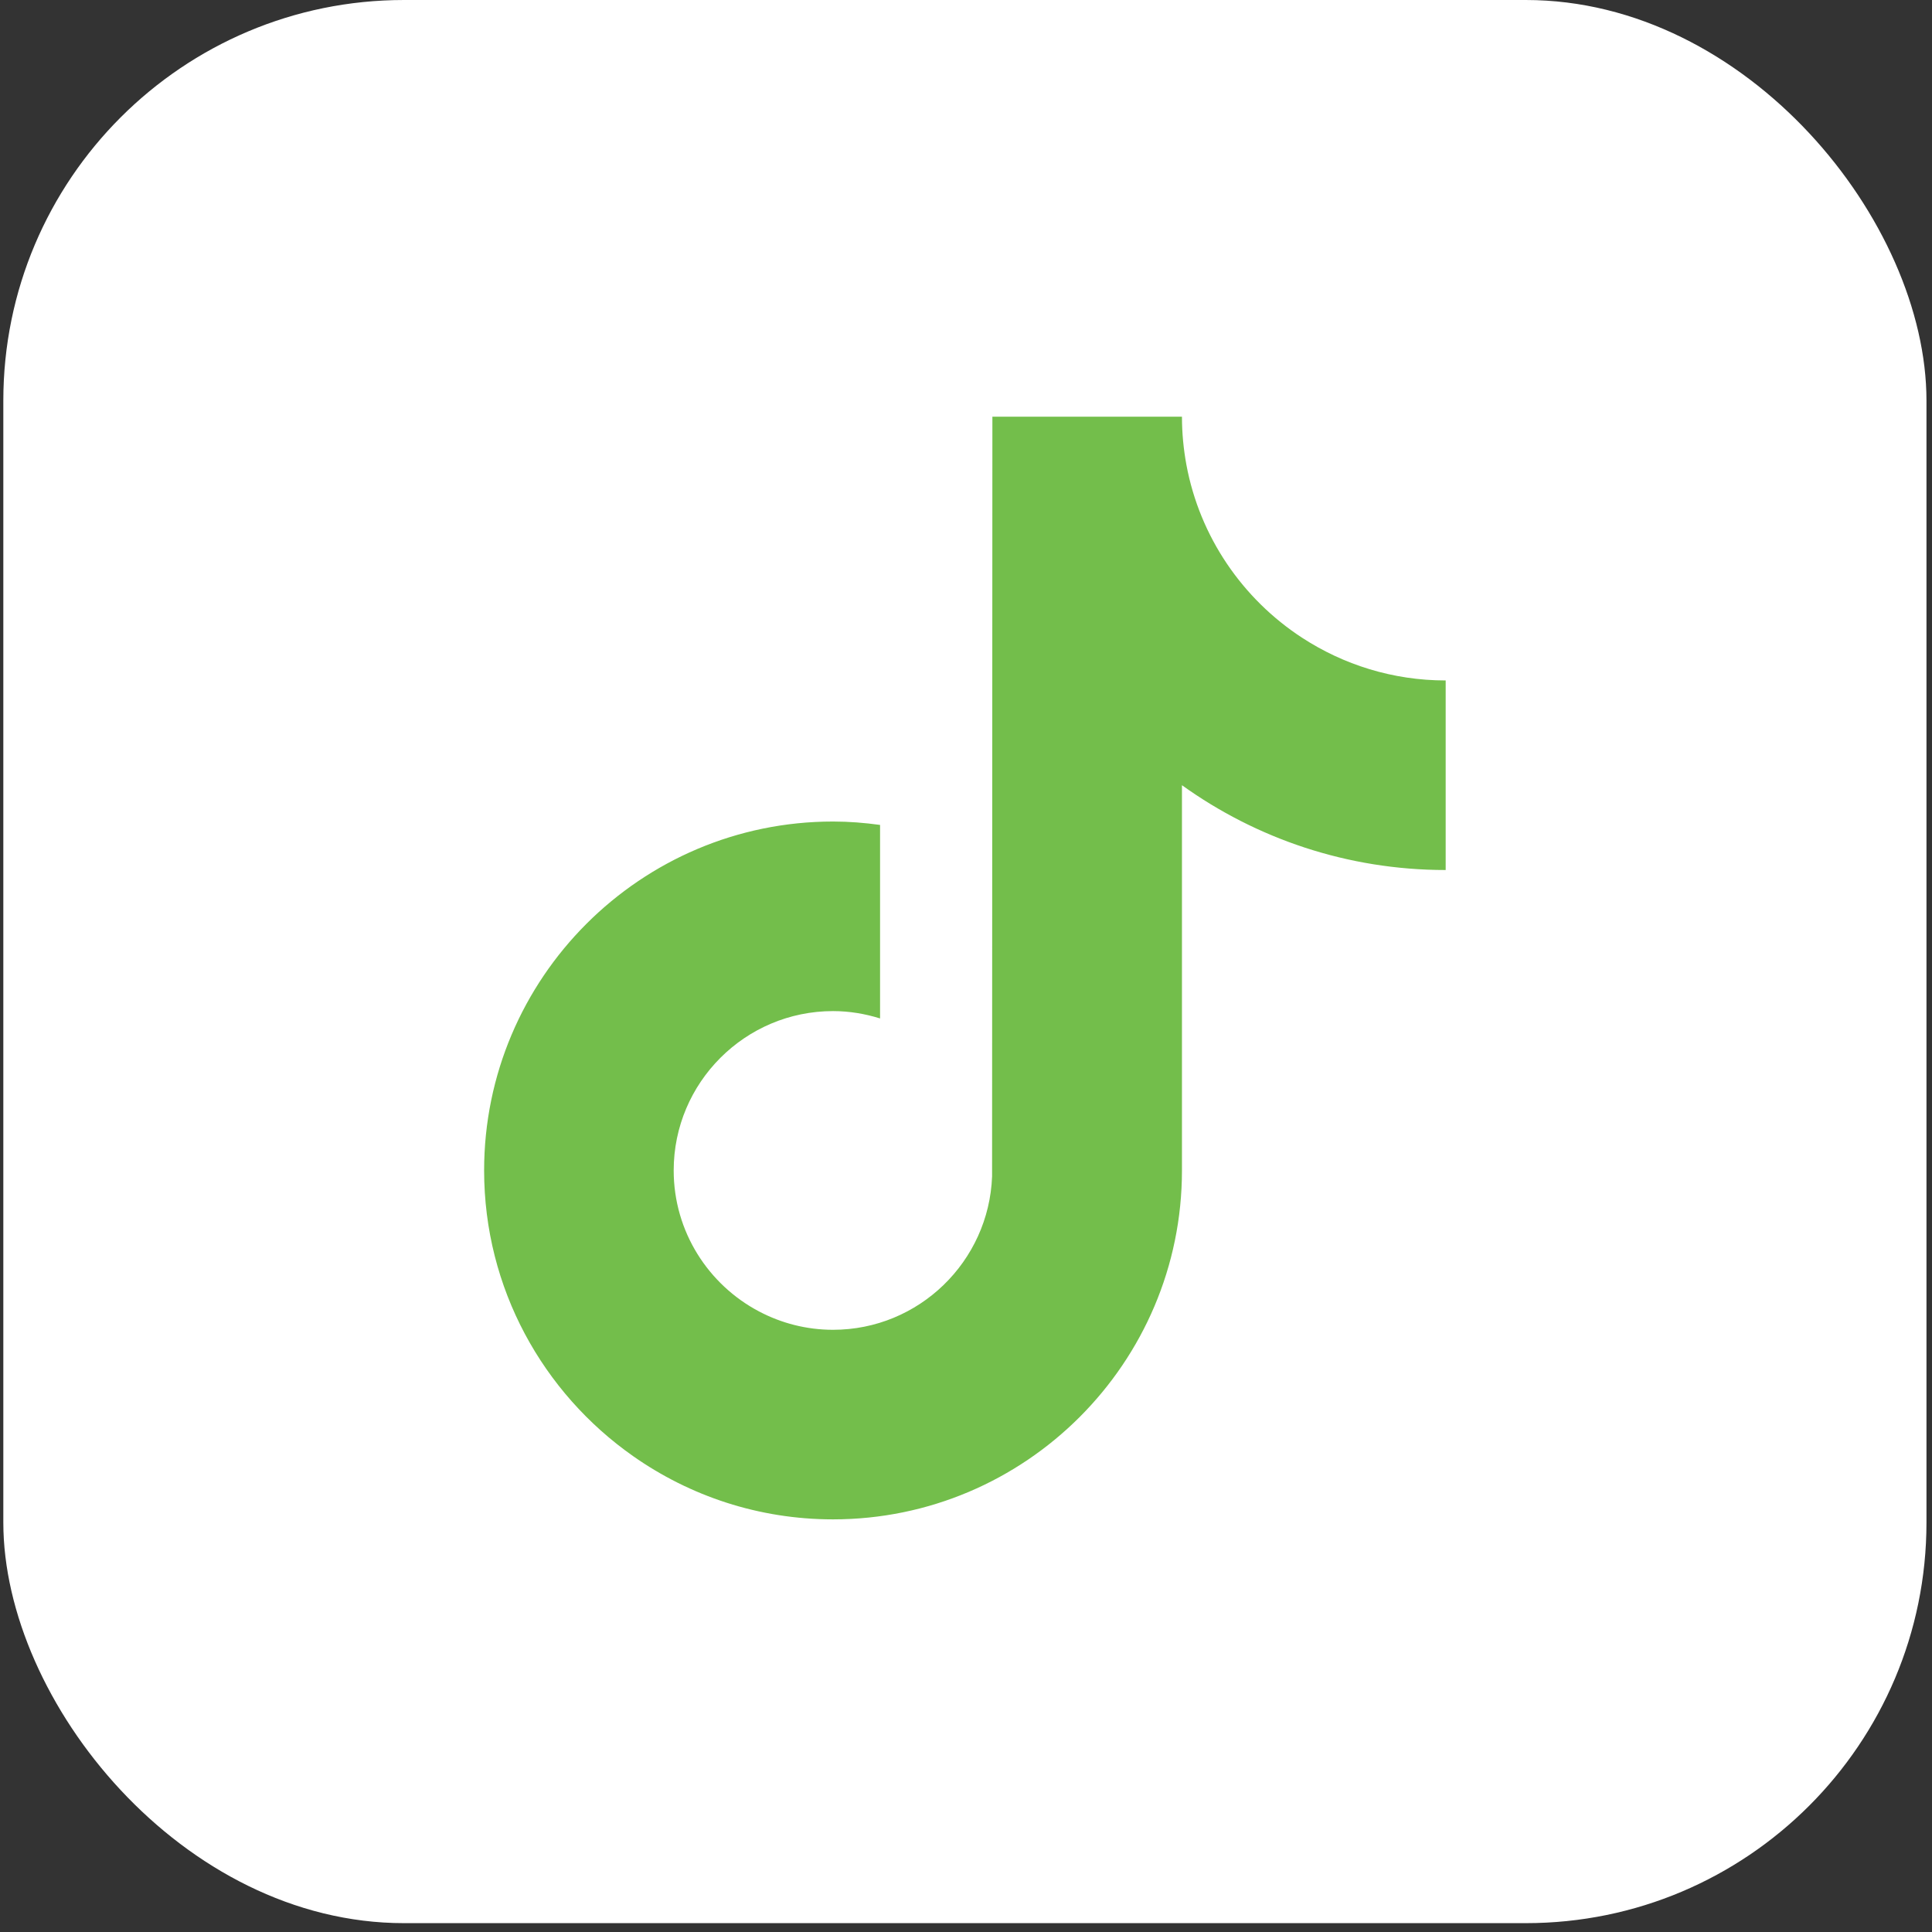
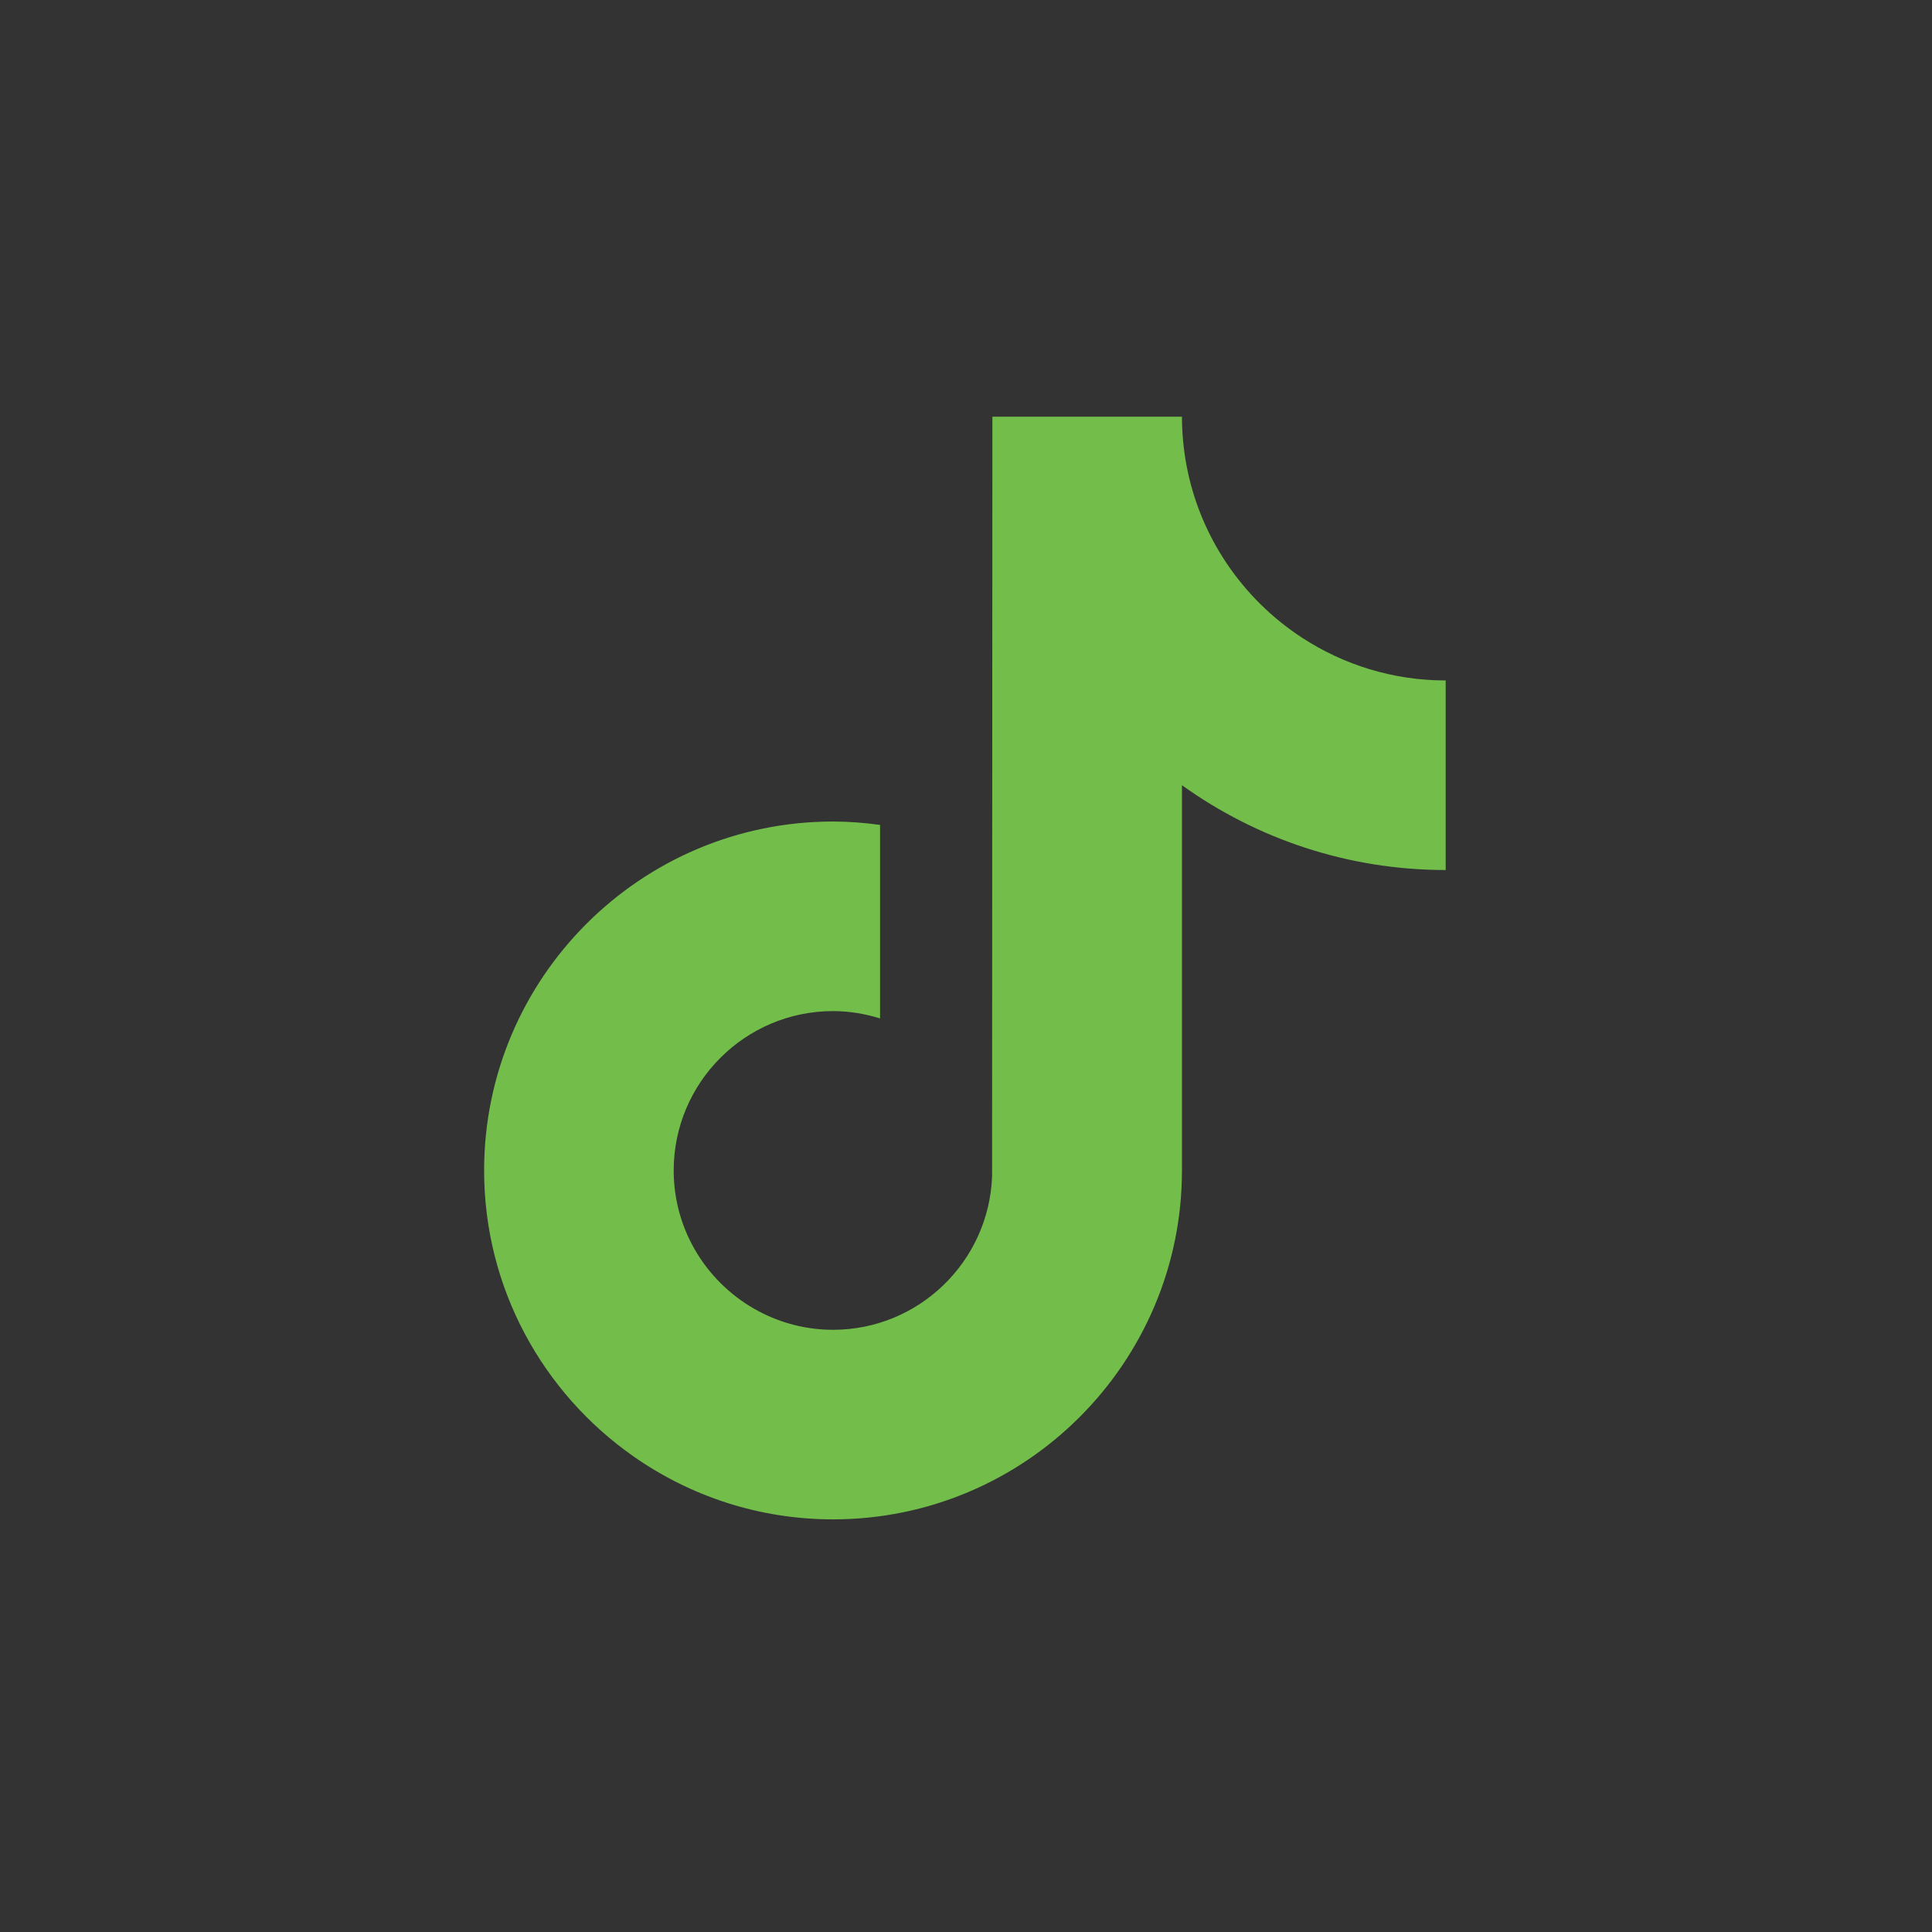
<svg xmlns="http://www.w3.org/2000/svg" width="50" height="50" viewBox="0 0 50 50" fill="none">
  <rect x="0" y="0" width="50" height="50" fill="#333333" stroke="none" />
-   <rect x="0.086" width="49.771" height="49.771" rx="10.369" fill="white" />
  <path d="M37.414 22.516C34.87 22.516 32.513 21.702 30.589 20.321V30.291C30.589 35.27 26.538 39.321 21.559 39.321C19.634 39.321 17.85 38.714 16.384 37.684C14.055 36.049 12.529 33.346 12.529 30.291C12.529 25.311 16.579 21.261 21.559 21.261C21.972 21.261 22.377 21.294 22.776 21.349V22.511V26.357C22.39 26.237 21.983 26.167 21.559 26.167C19.285 26.167 17.435 28.017 17.435 30.291C17.435 31.874 18.333 33.25 19.646 33.941C20.218 34.242 20.868 34.415 21.559 34.415C23.78 34.415 25.592 32.648 25.675 30.446L25.683 10.784H30.589C30.589 11.21 30.63 11.625 30.704 12.029C31.051 13.898 32.16 15.502 33.697 16.504C34.768 17.202 36.044 17.61 37.414 17.61L37.414 22.516Z" fill="#73BE4B" />
</svg>